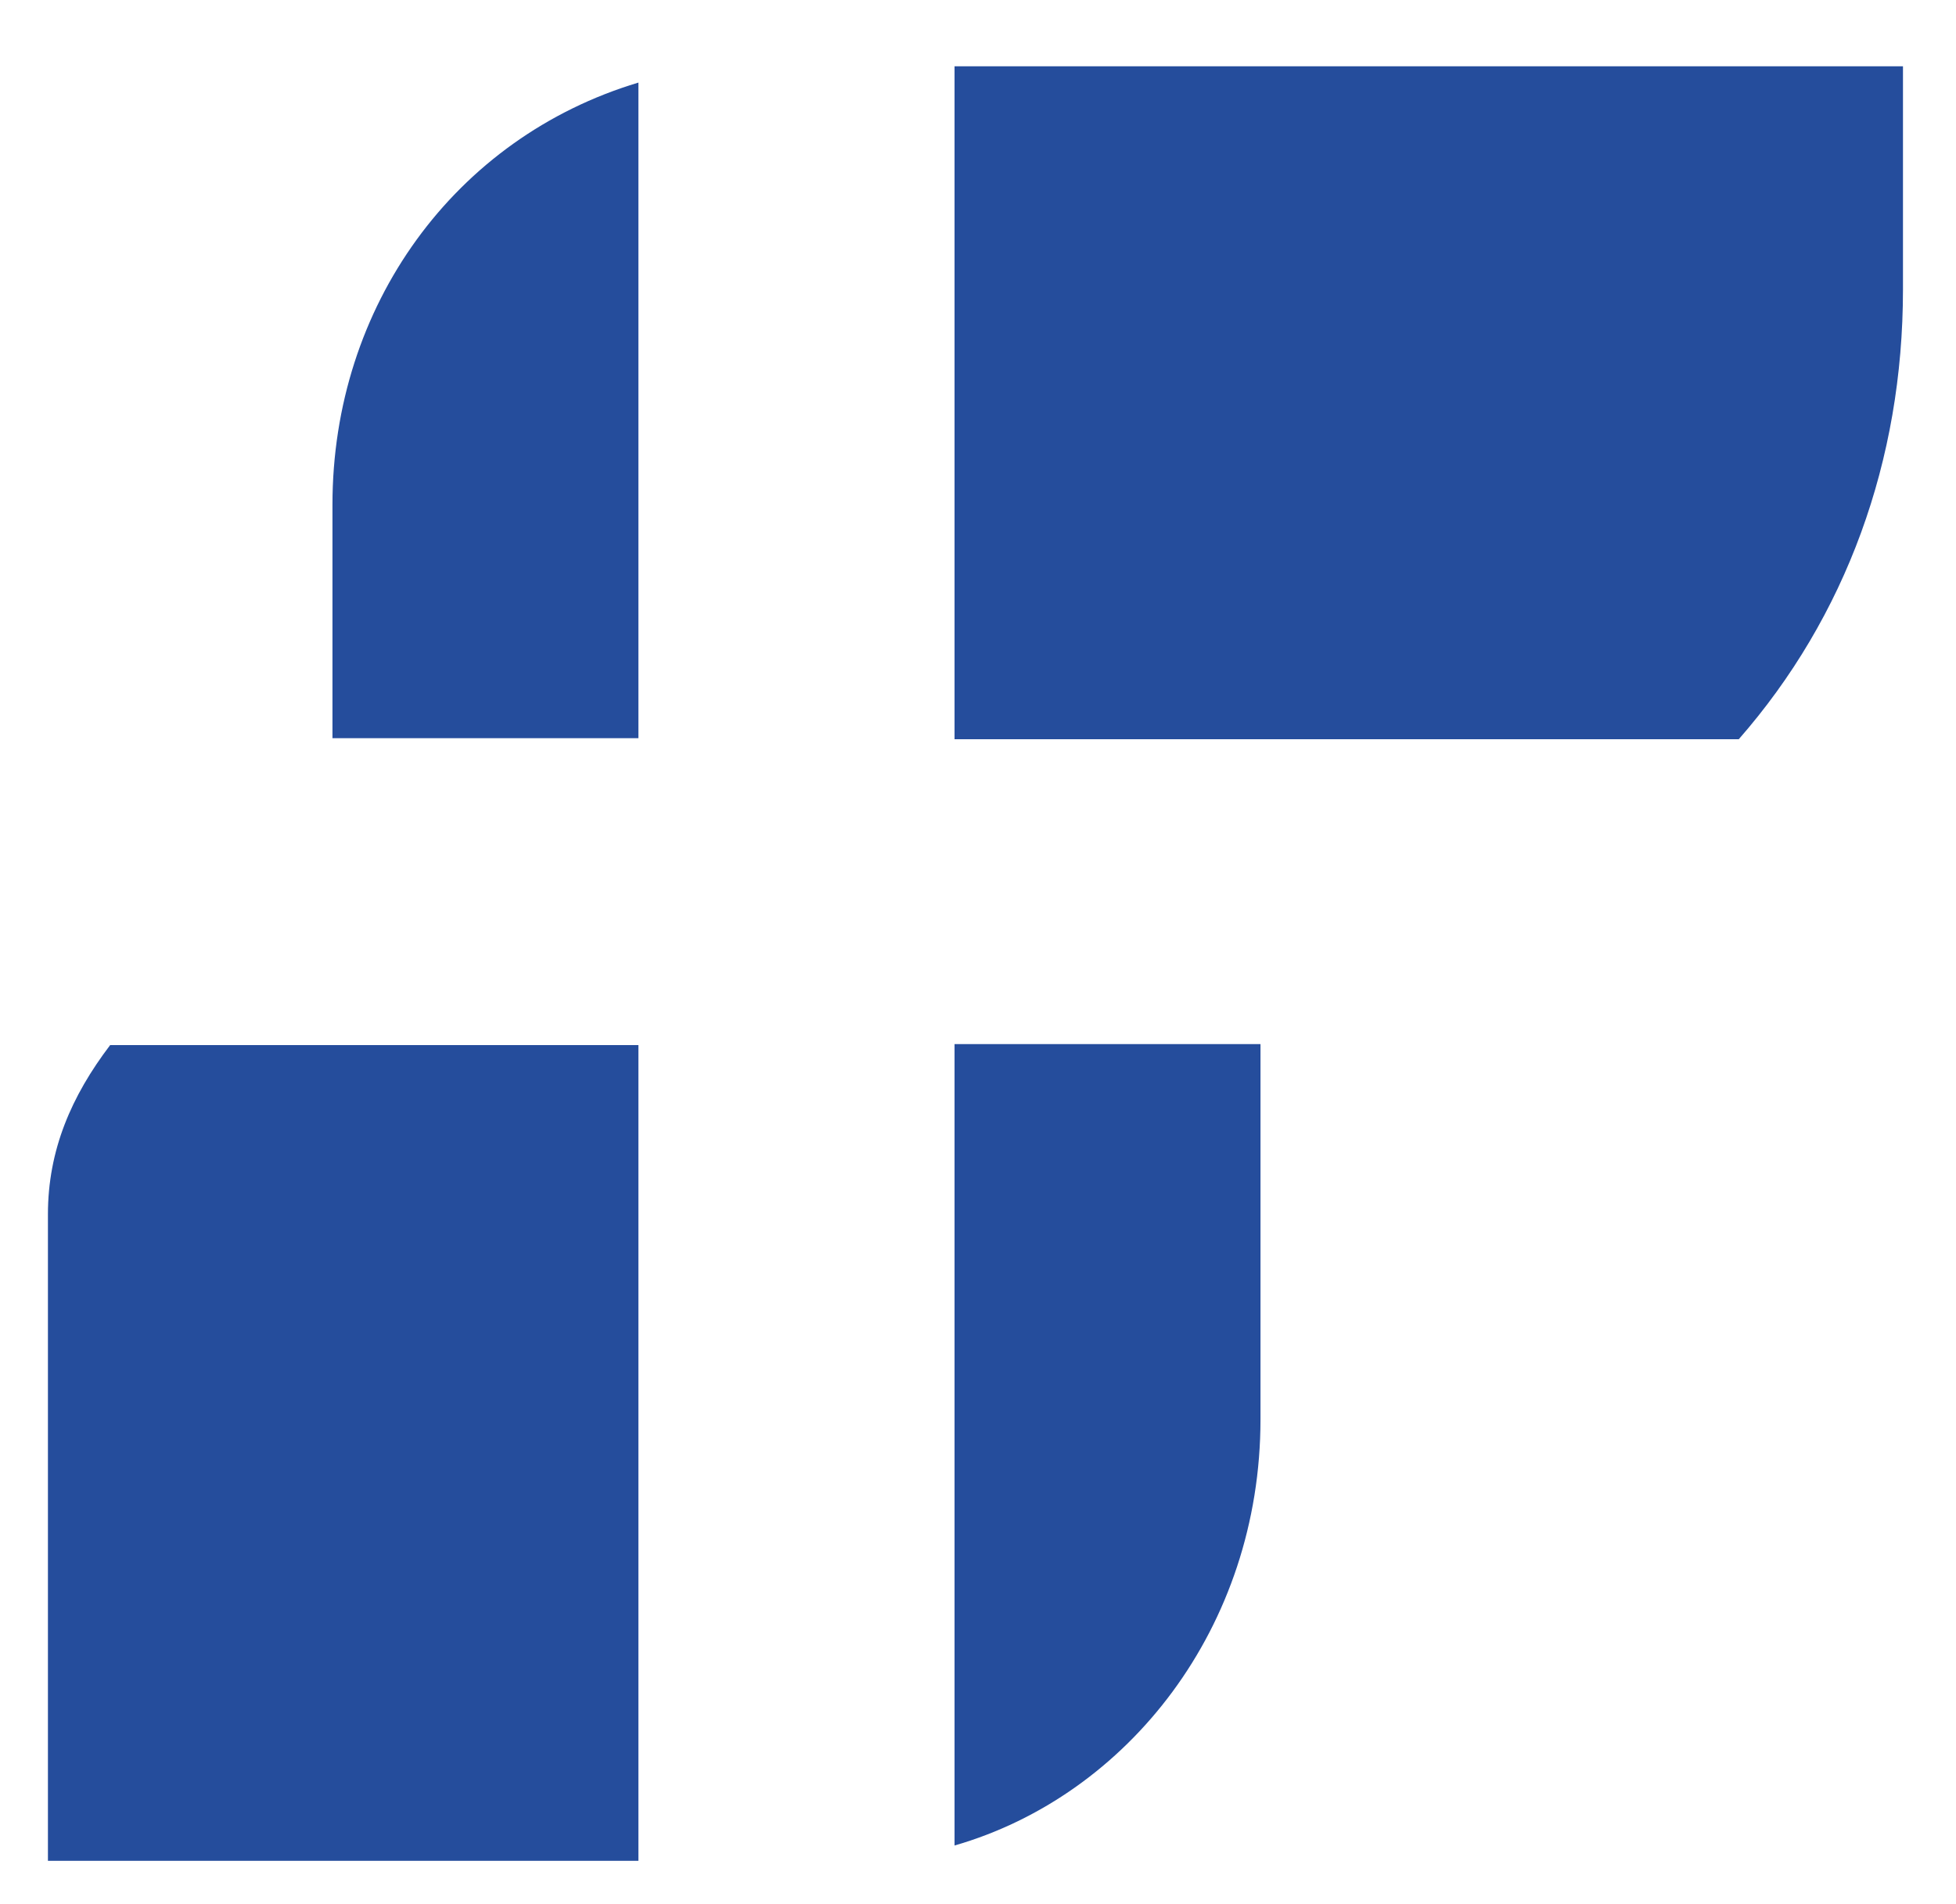
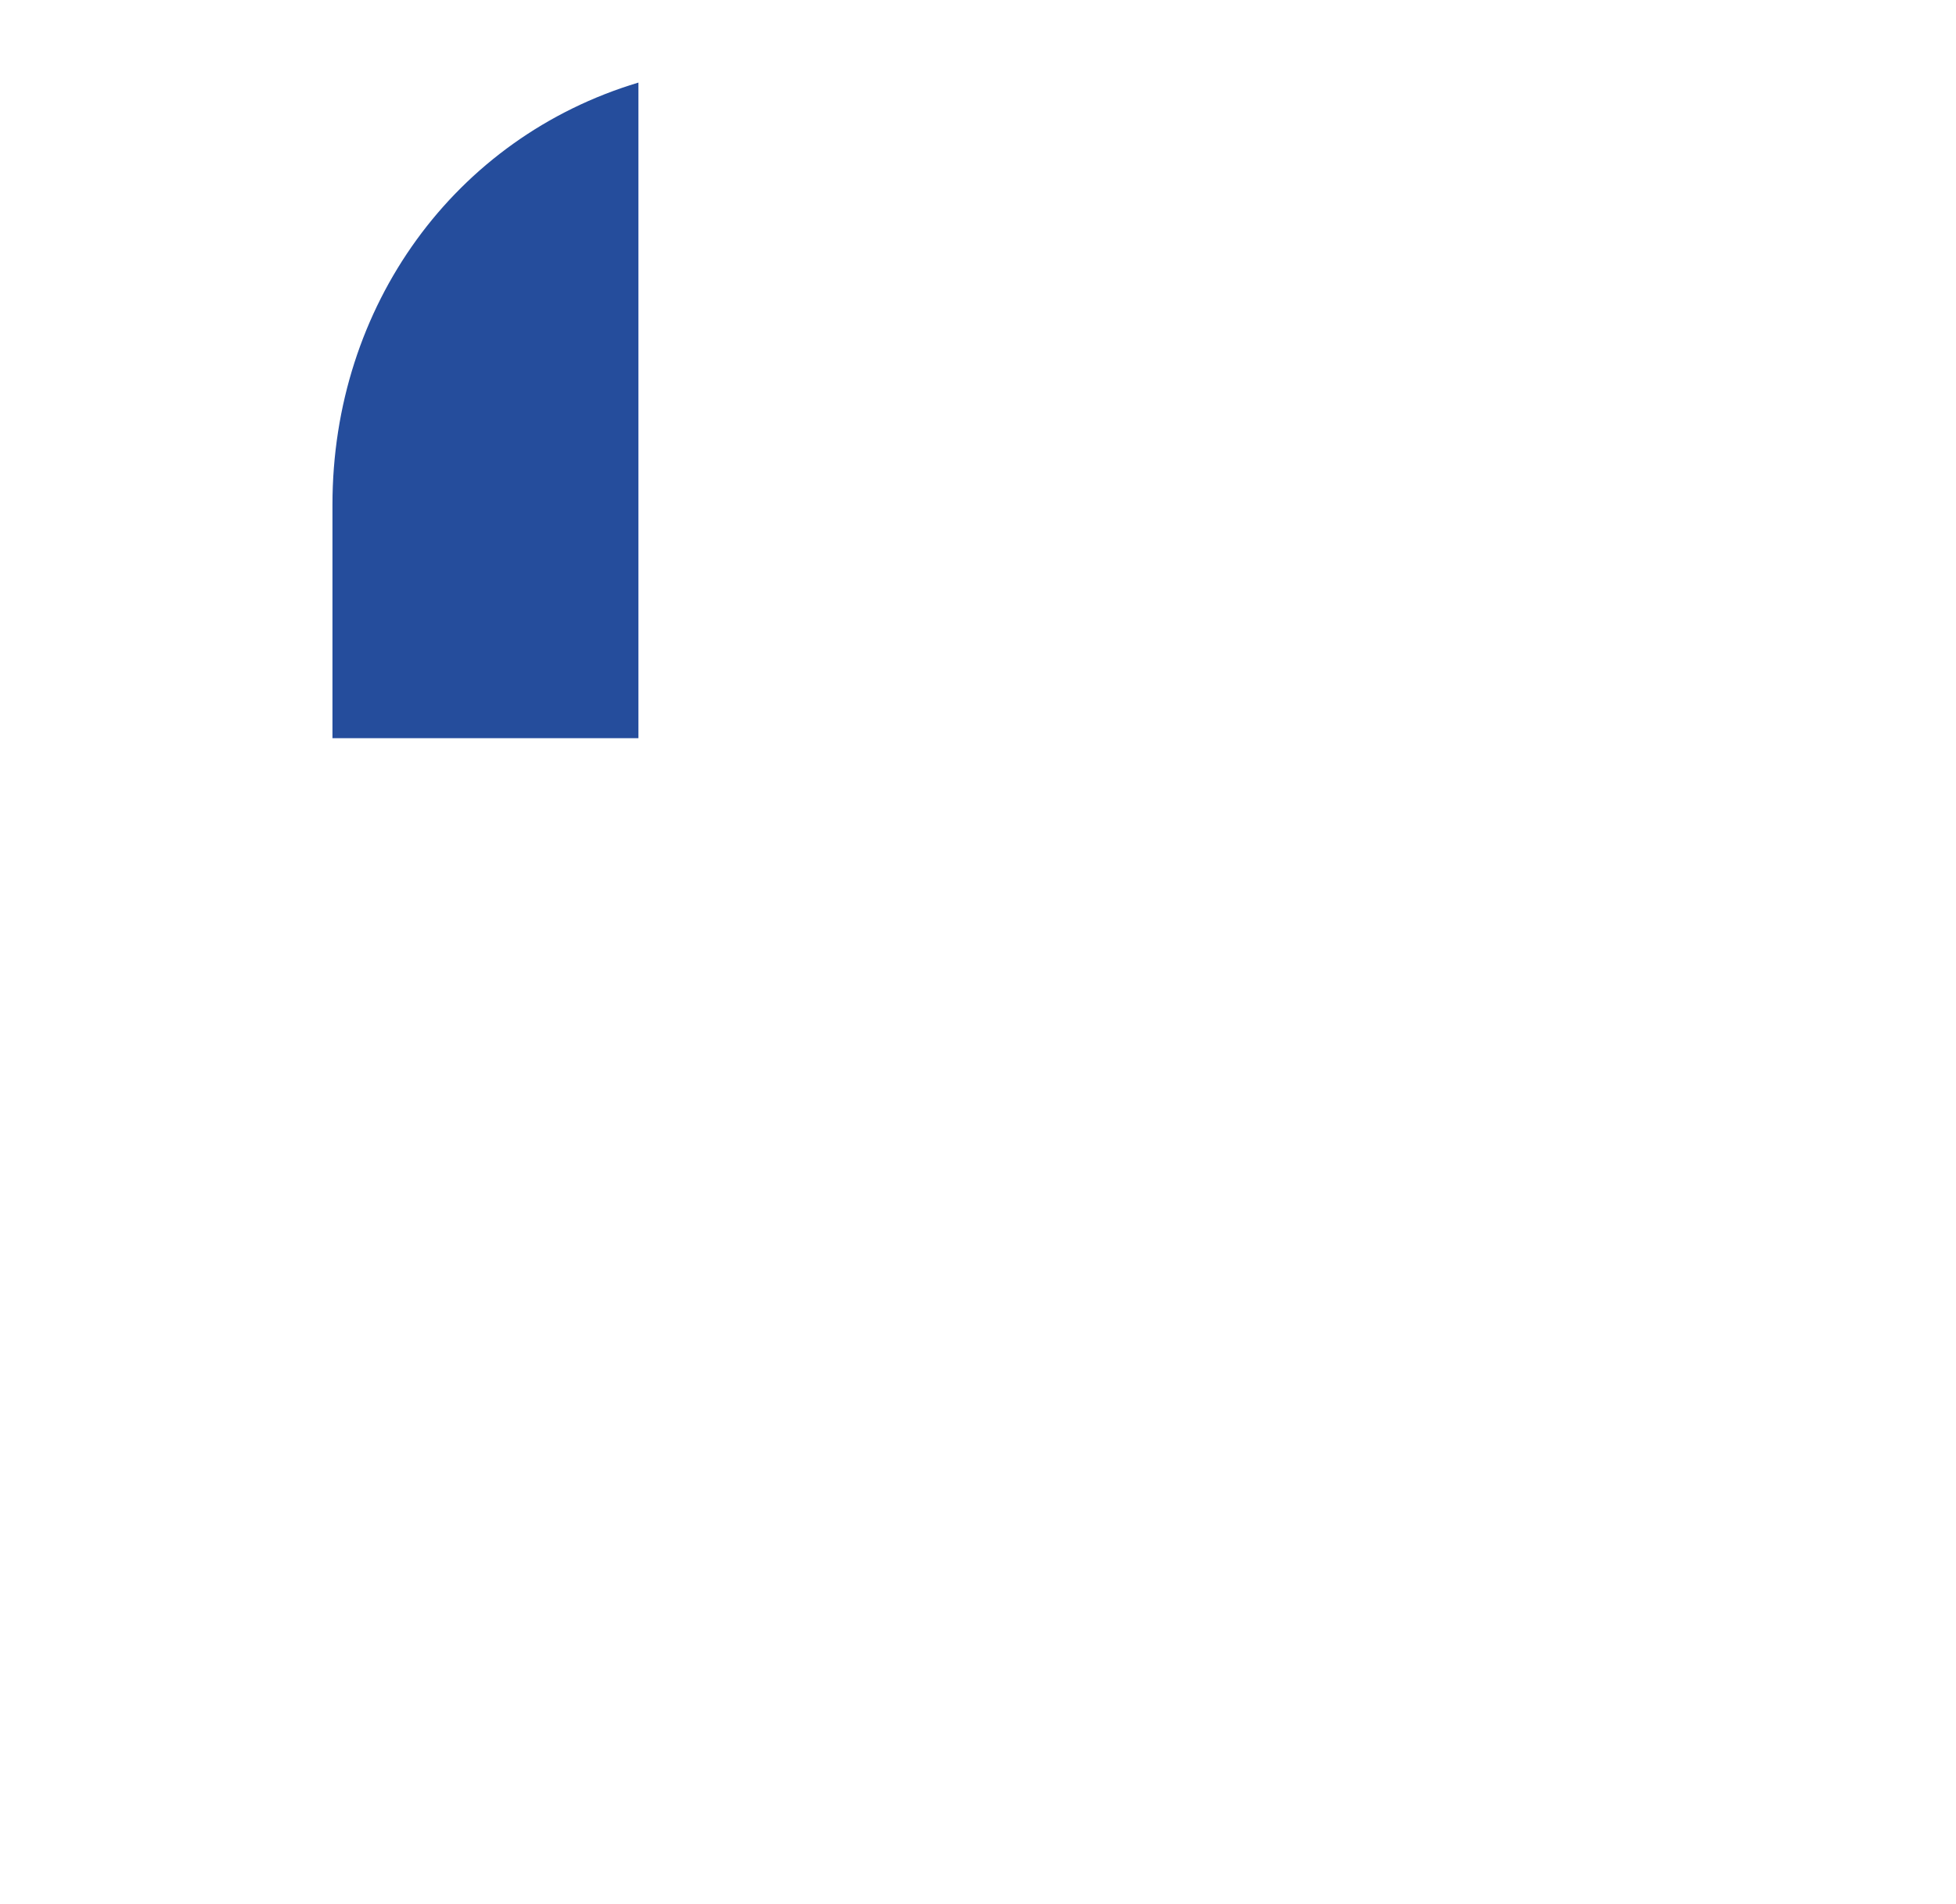
<svg xmlns="http://www.w3.org/2000/svg" version="1.1" id="Layer_1" x="0px" y="0px" viewBox="0 0 191.8 186.7" style="enable-background:new 0 0 191.8 186.7;" xml:space="preserve">
  <style type="text/css">
	.st0{fill:#254D9C;}
</style>
  <g>
    <g>
      <g>
-         <path class="st0" d="M62.6,102.5H10.8c-3.8,5-6.1,10.3-6.1,16.6v63.4H32h30.6V102.5z" />
-         <path class="st0" d="M125.1,6.5h-12.3H93.6v66h76.9c10.5-12,16.1-27.3,16.1-44.1V6.5H125.1z" />
        <path class="st0" d="M62.6,72.5V8.1c-18,5.4-30,21.9-30,41.4v22.9H62.6z" />
-         <path class="st0" d="M93.6,102.5V181c17-4.9,30-21.4,30-41.8v-36.8H93.6z" />
      </g>
    </g>
  </g>
</svg>